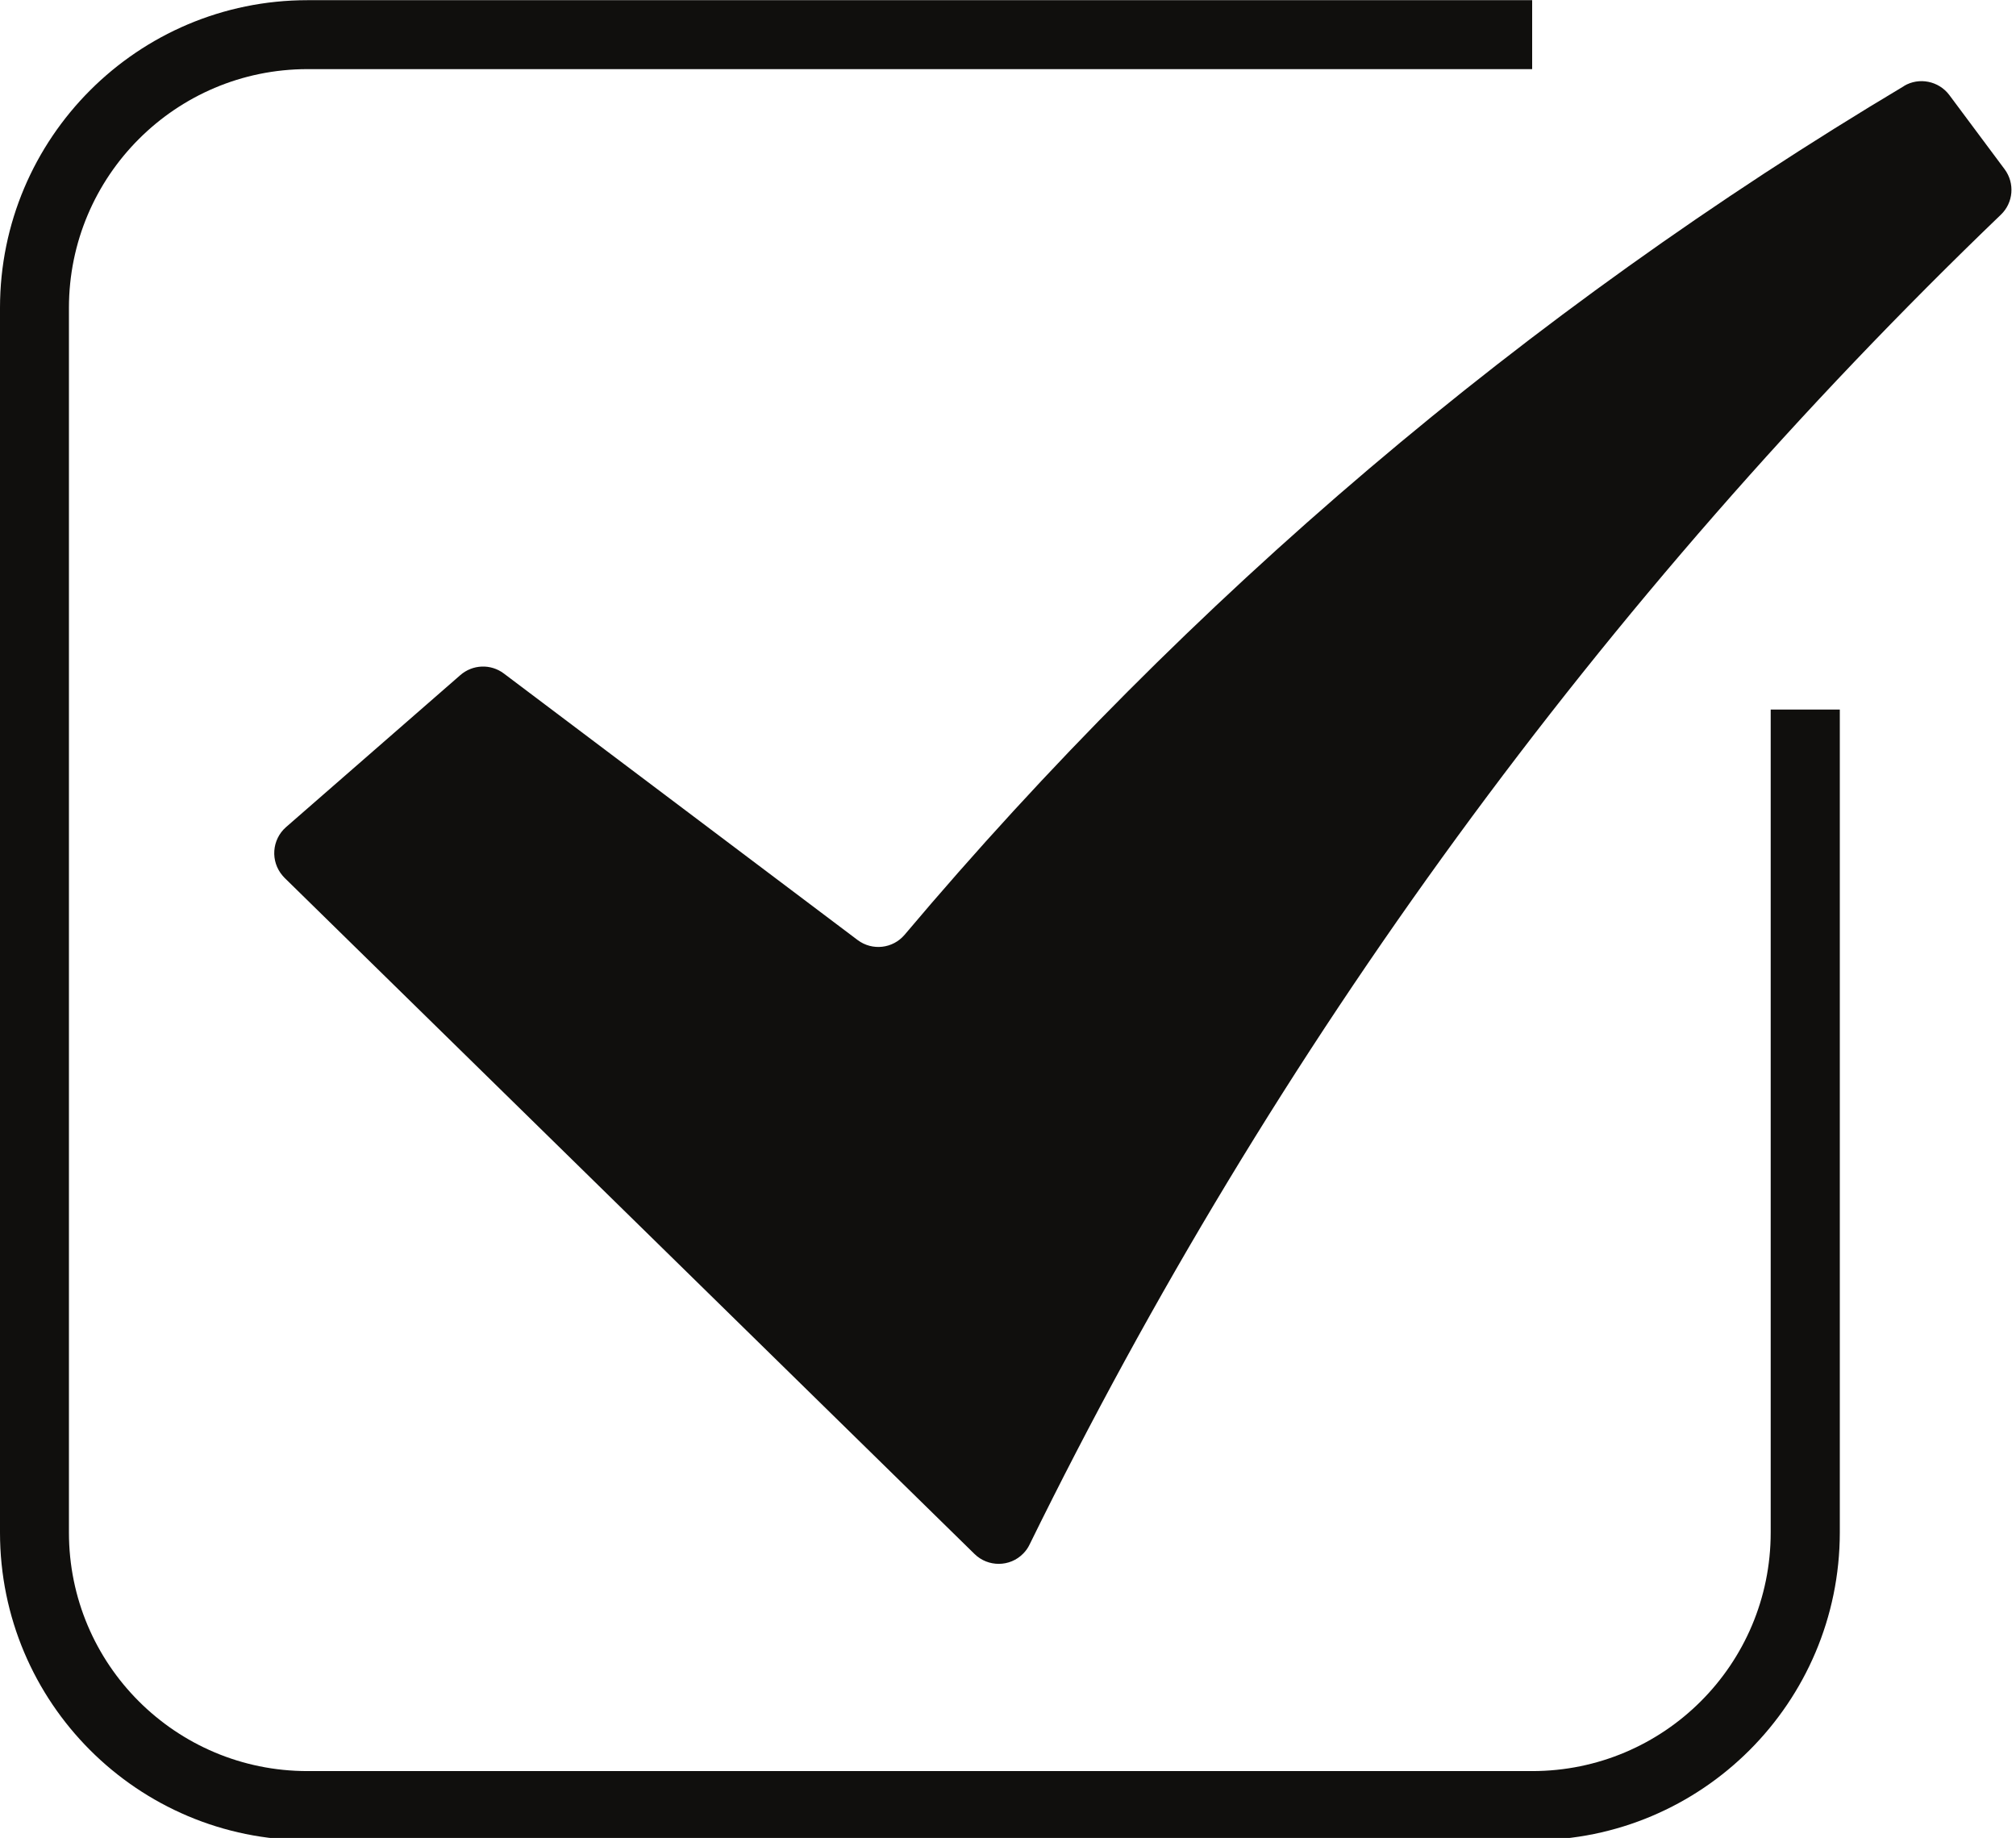
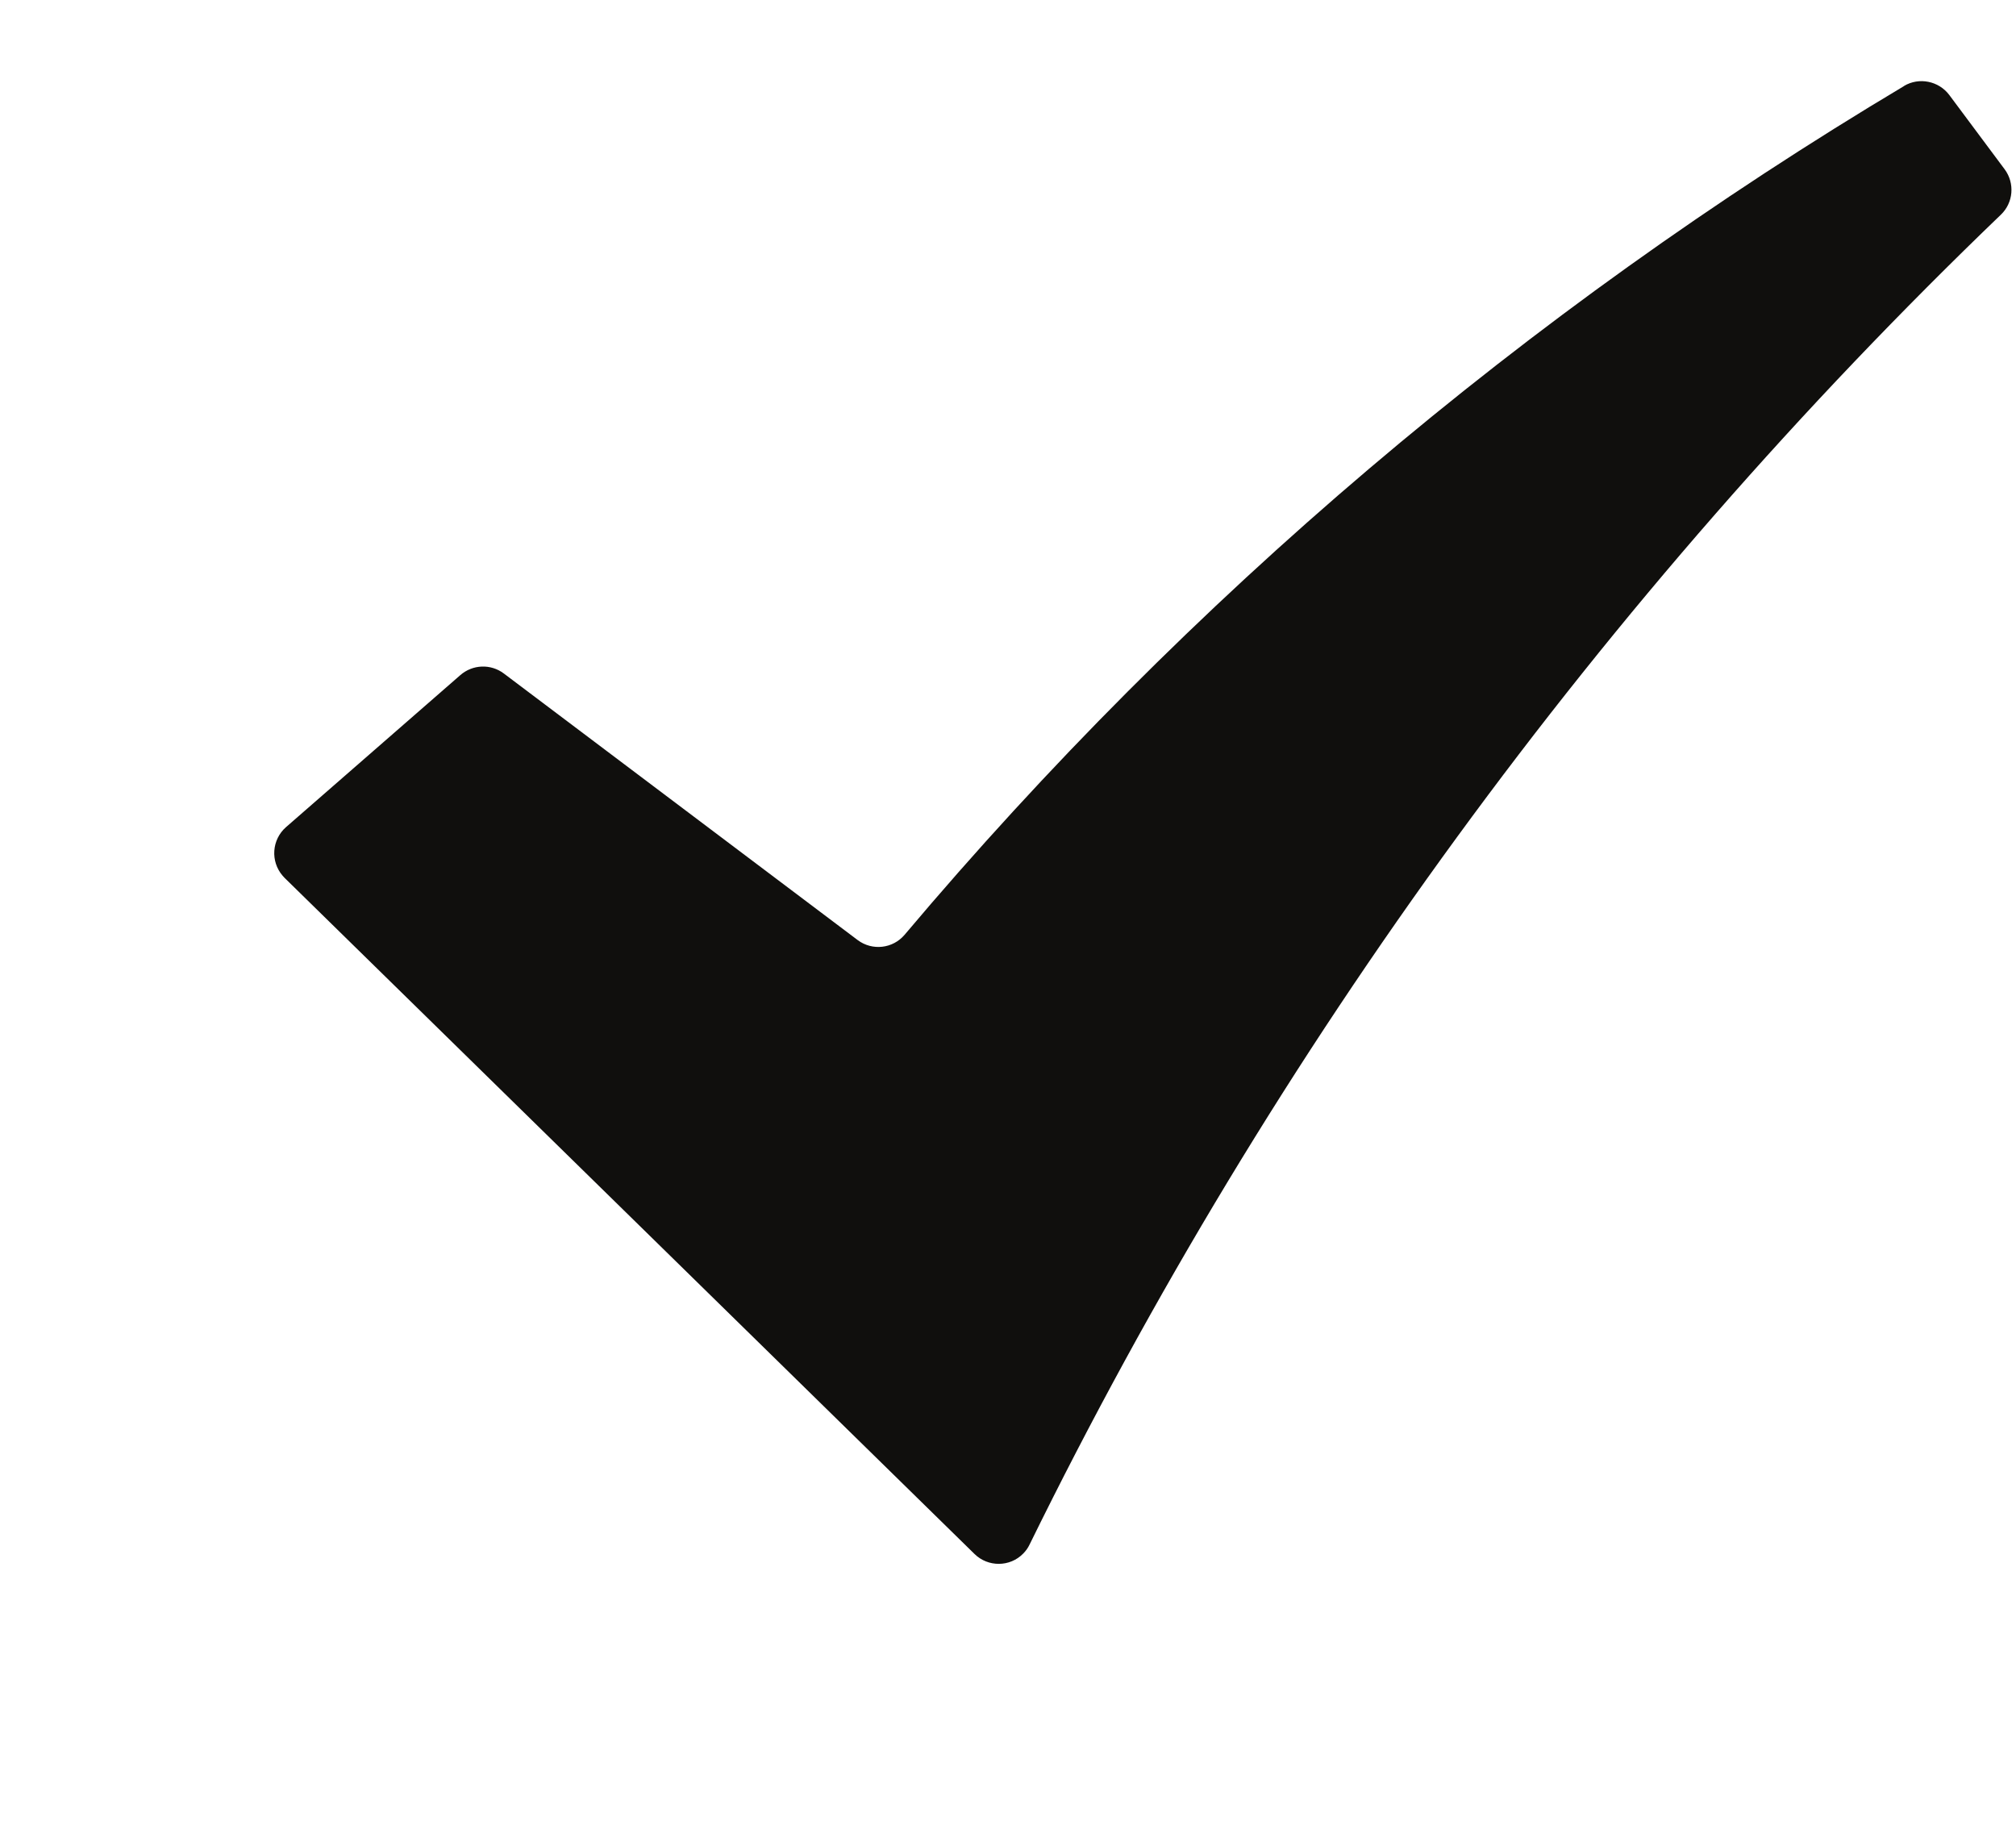
<svg xmlns="http://www.w3.org/2000/svg" height="40.2" preserveAspectRatio="xMidYMid meet" version="1.0" viewBox="0.0 0.0 44.1 40.2" width="44.1" zoomAndPan="magnify">
  <defs>
    <clipPath id="a">
-       <path d="M 0 0 L 41 0 L 41 40.25 L 0 40.25 Z M 0 0" />
-     </clipPath>
+       </clipPath>
  </defs>
  <g>
    <g id="change1_2">
      <path d="M 41.656 1.879 C 33.387 6.812 25.996 13.086 19.789 20.445 C 19.531 20.75 19.082 20.801 18.762 20.562 L 11.02 14.73 C 10.734 14.516 10.34 14.531 10.07 14.766 L 6.258 18.09 C 5.945 18.363 5.91 18.84 6.184 19.156 C 6.195 19.168 6.211 19.184 6.223 19.199 L 21.316 33.988 C 21.613 34.281 22.094 34.277 22.383 33.98 C 22.441 33.922 22.488 33.855 22.523 33.781 C 27.852 22.922 35.043 13.078 43.77 4.695 C 44.043 4.434 44.078 4.008 43.852 3.703 L 42.641 2.078 C 42.41 1.77 41.98 1.684 41.652 1.879 L 41.656 1.879" fill="#100f0d" />
    </g>
    <g clip-path="url(#a)" id="change1_1">
-       <path d="M 38.734 15.52 L 38.734 33.52 C 38.734 36.406 36.398 38.738 33.516 38.738 L 6.727 38.738 C 3.844 38.738 1.508 36.406 1.508 33.52 L 1.508 6.734 C 1.508 3.852 3.844 1.512 6.727 1.512 L 33.516 1.512 L 33.516 0.004 L 6.727 0.004 C 3.012 0.004 0 3.02 0 6.734 L 0 33.52 C 0 37.238 3.012 40.25 6.727 40.25 L 33.516 40.25 C 37.23 40.25 40.242 37.238 40.246 33.52 L 40.246 15.52 L 38.734 15.52" fill="#100f0d" />
-     </g>
+       </g>
  </g>
</svg>